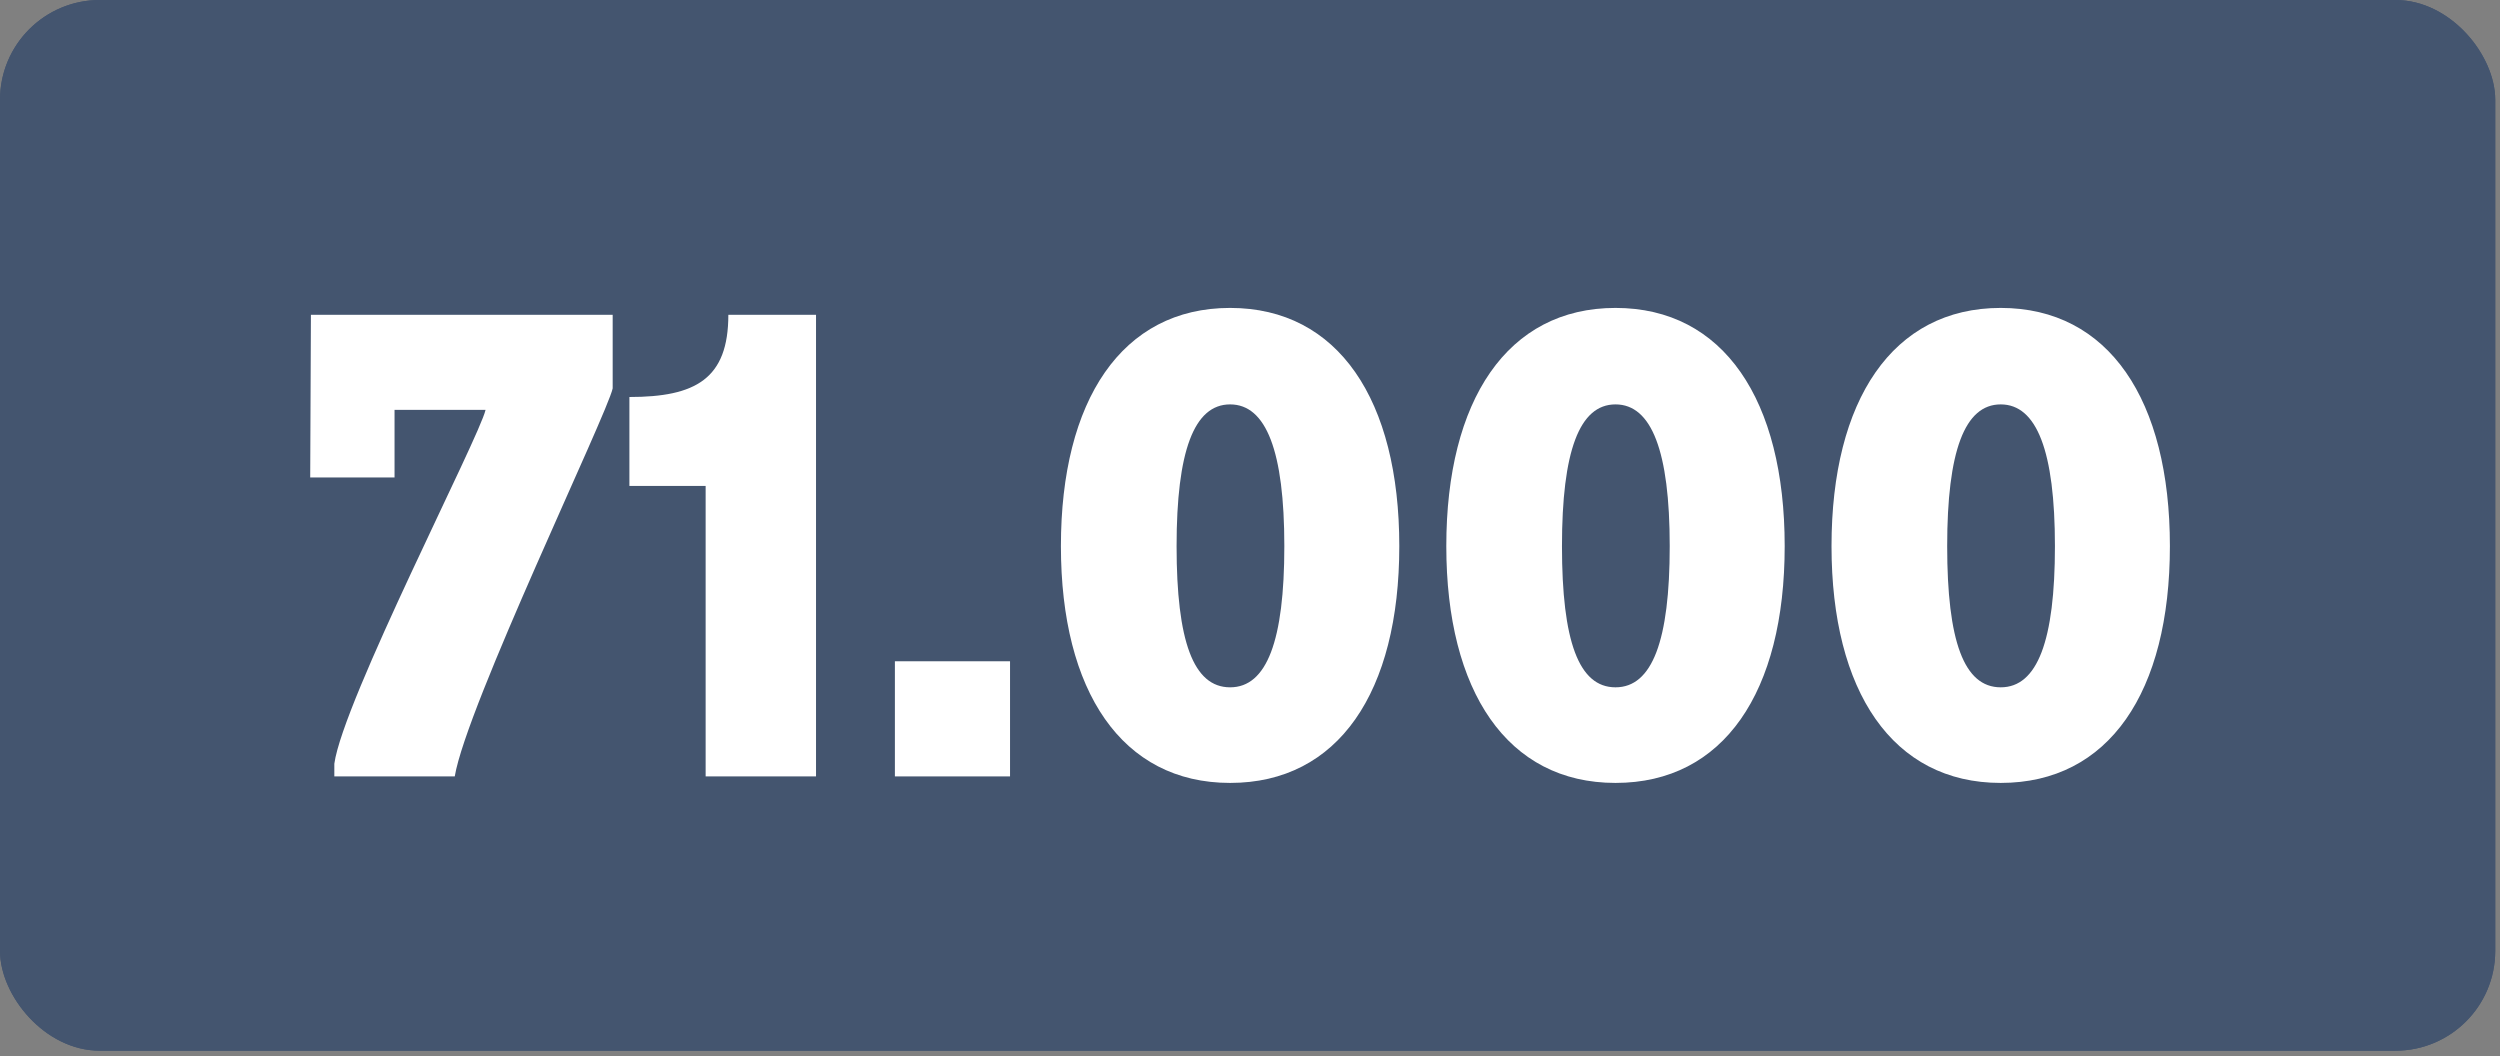
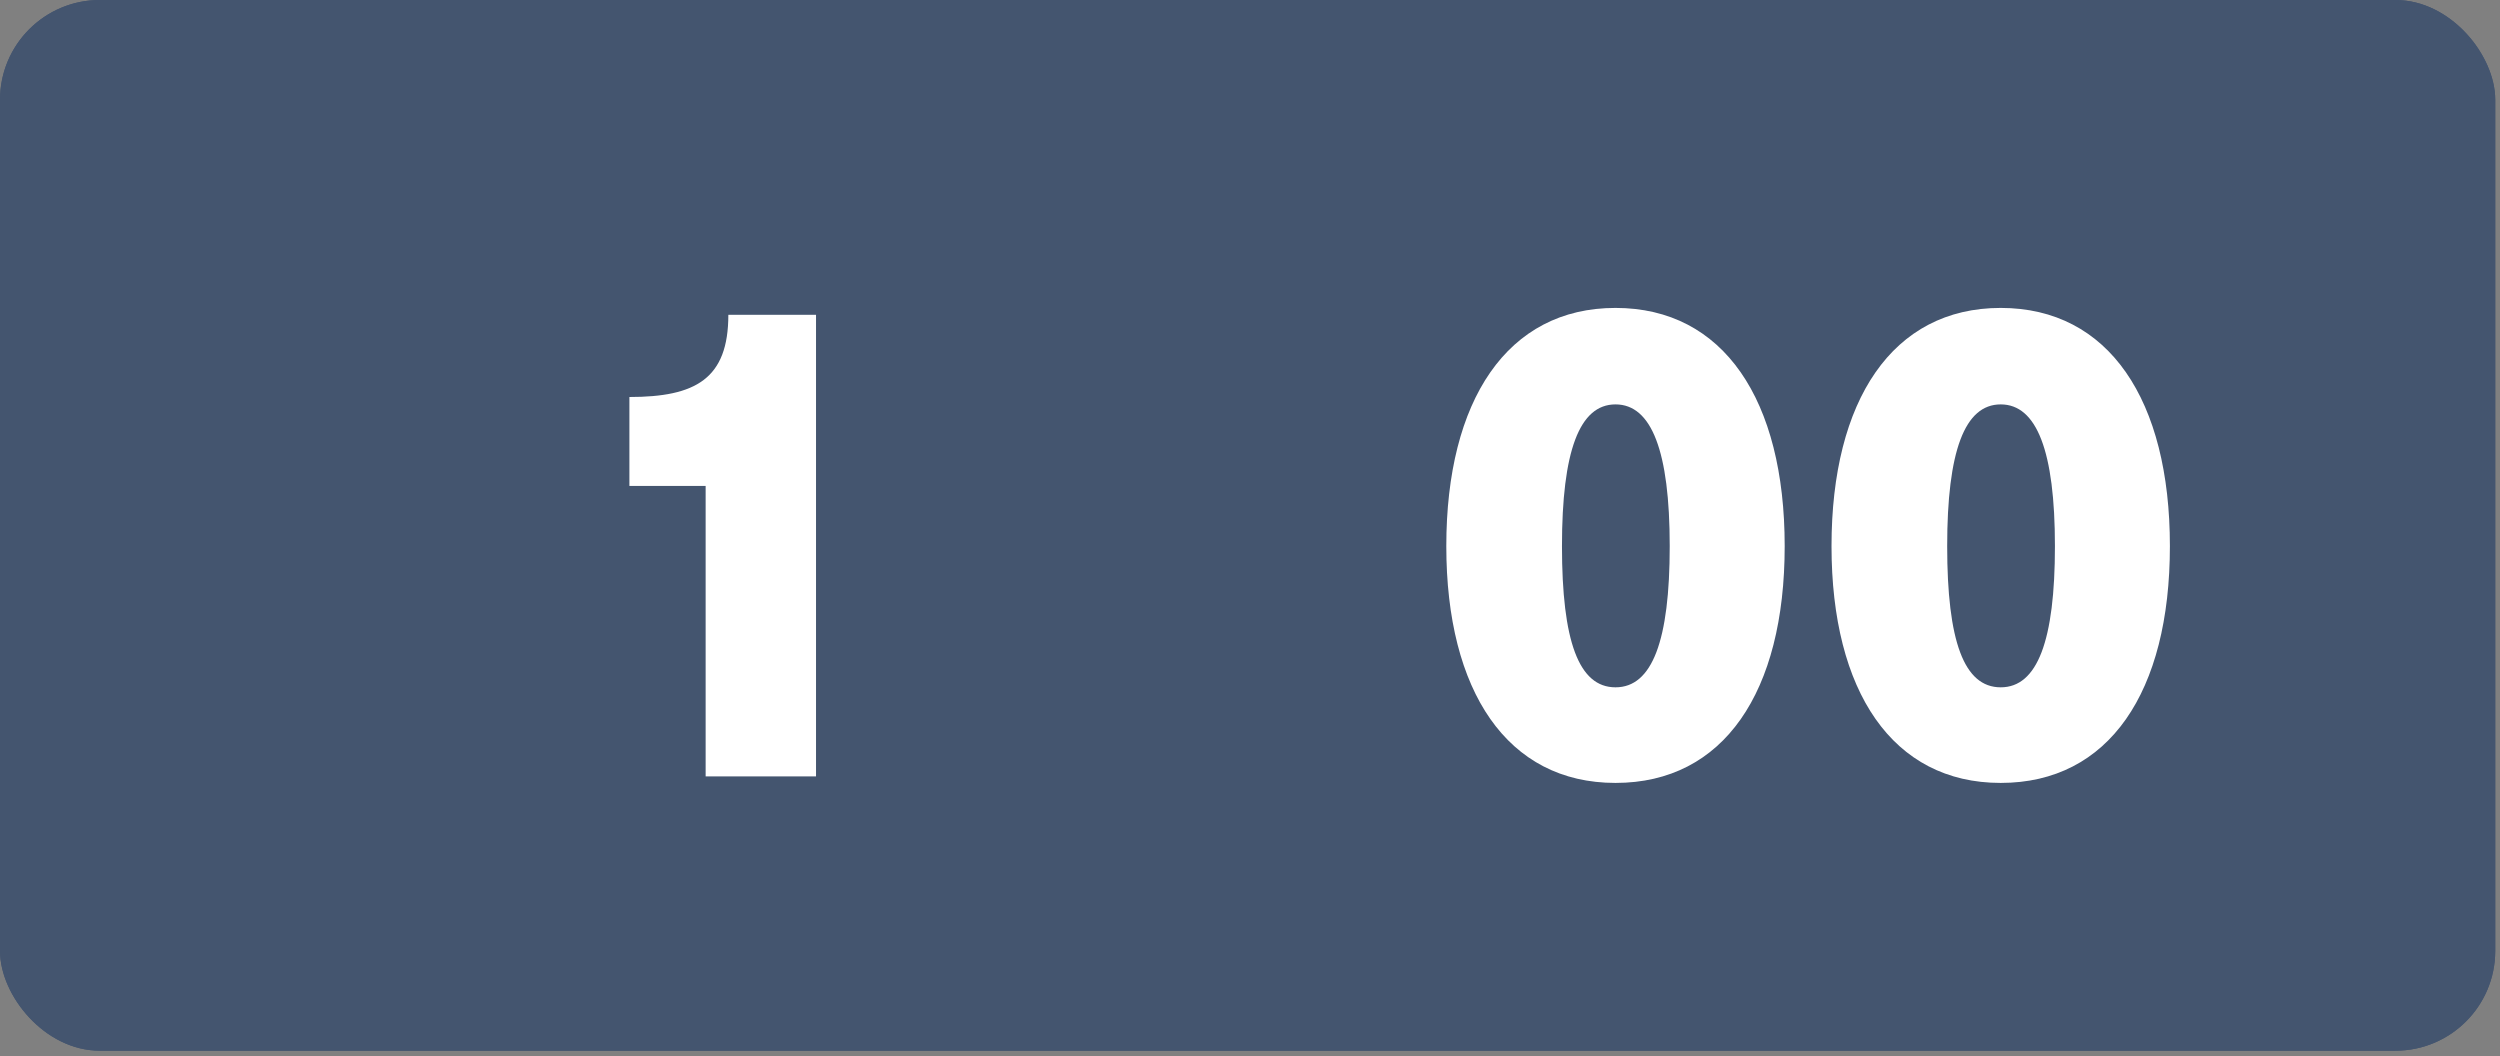
<svg xmlns="http://www.w3.org/2000/svg" width="639px" height="270px" id="Ebene_1" viewBox="0 0 142 60">
  <rect x="0" y="0" width="142" height="60" fill="#808080" stroke="none" />
  <defs>
    <style>.cls-1{fill:none;}.cls-2{fill:#44556f;}.cls-3{fill:#fff;}.cls-4{clip-path:url(#clippath);}</style>
    <clipPath id="clippath">
      <rect class="cls-1" width="141.73" height="59.68" />
    </clipPath>
  </defs>
  <g class="cls-4">
    <rect class="cls-2" x="0" y="0" width="141.73" height="59.68" rx="5.67" ry="5.67" />
    <rect class="cls-2" x="0" y="0" width="141.73" height="59.68" rx="5.67" ry="5.67" />
  </g>
-   <path class="cls-3" d="M17.66,17.88h17.14v4.18c-.3,1.44-8.32,18.09-8.97,22.04h-6.84v-.72c.49-3.57,8.24-18.54,8.59-20.1h-5.17v3.84h-4.79l.04-9.23Z" />
  <path class="cls-3" d="M40.08,27.6h-4.33v-5.05c3.76,0,5.62-1.03,5.62-4.67h4.98v26.22h-6.27v-16.49Z" />
-   <path class="cls-3" d="M50.83,37.56h6.54v6.54h-6.54v-6.54Z" />
-   <path class="cls-3" d="M60.26,31.02c0-8.28,3.46-13.53,9.61-13.53s9.61,5.24,9.61,13.53-3.46,13.45-9.61,13.45-9.61-5.21-9.61-13.45ZM72.95,31.02c0-5.39-1.03-8.05-3.08-8.05s-3.04,2.66-3.04,8.05.95,8.02,3.04,8.02,3.08-2.66,3.08-8.02Z" />
+   <path class="cls-3" d="M50.83,37.56h6.54v6.54v-6.54Z" />
  <path class="cls-3" d="M82.15,31.02c0-8.28,3.46-13.53,9.61-13.53s9.61,5.24,9.61,13.53-3.46,13.45-9.61,13.45-9.61-5.21-9.61-13.45ZM94.84,31.02c0-5.39-1.03-8.05-3.08-8.05s-3.04,2.66-3.04,8.05.95,8.02,3.04,8.02,3.08-2.66,3.08-8.02Z" />
  <path class="cls-3" d="M104.03,31.02c0-8.28,3.46-13.53,9.61-13.53s9.61,5.24,9.61,13.53-3.46,13.45-9.61,13.45-9.61-5.21-9.61-13.45ZM116.72,31.02c0-5.39-1.03-8.05-3.08-8.05s-3.04,2.66-3.04,8.05.95,8.02,3.04,8.02,3.08-2.66,3.08-8.02Z" />
</svg>